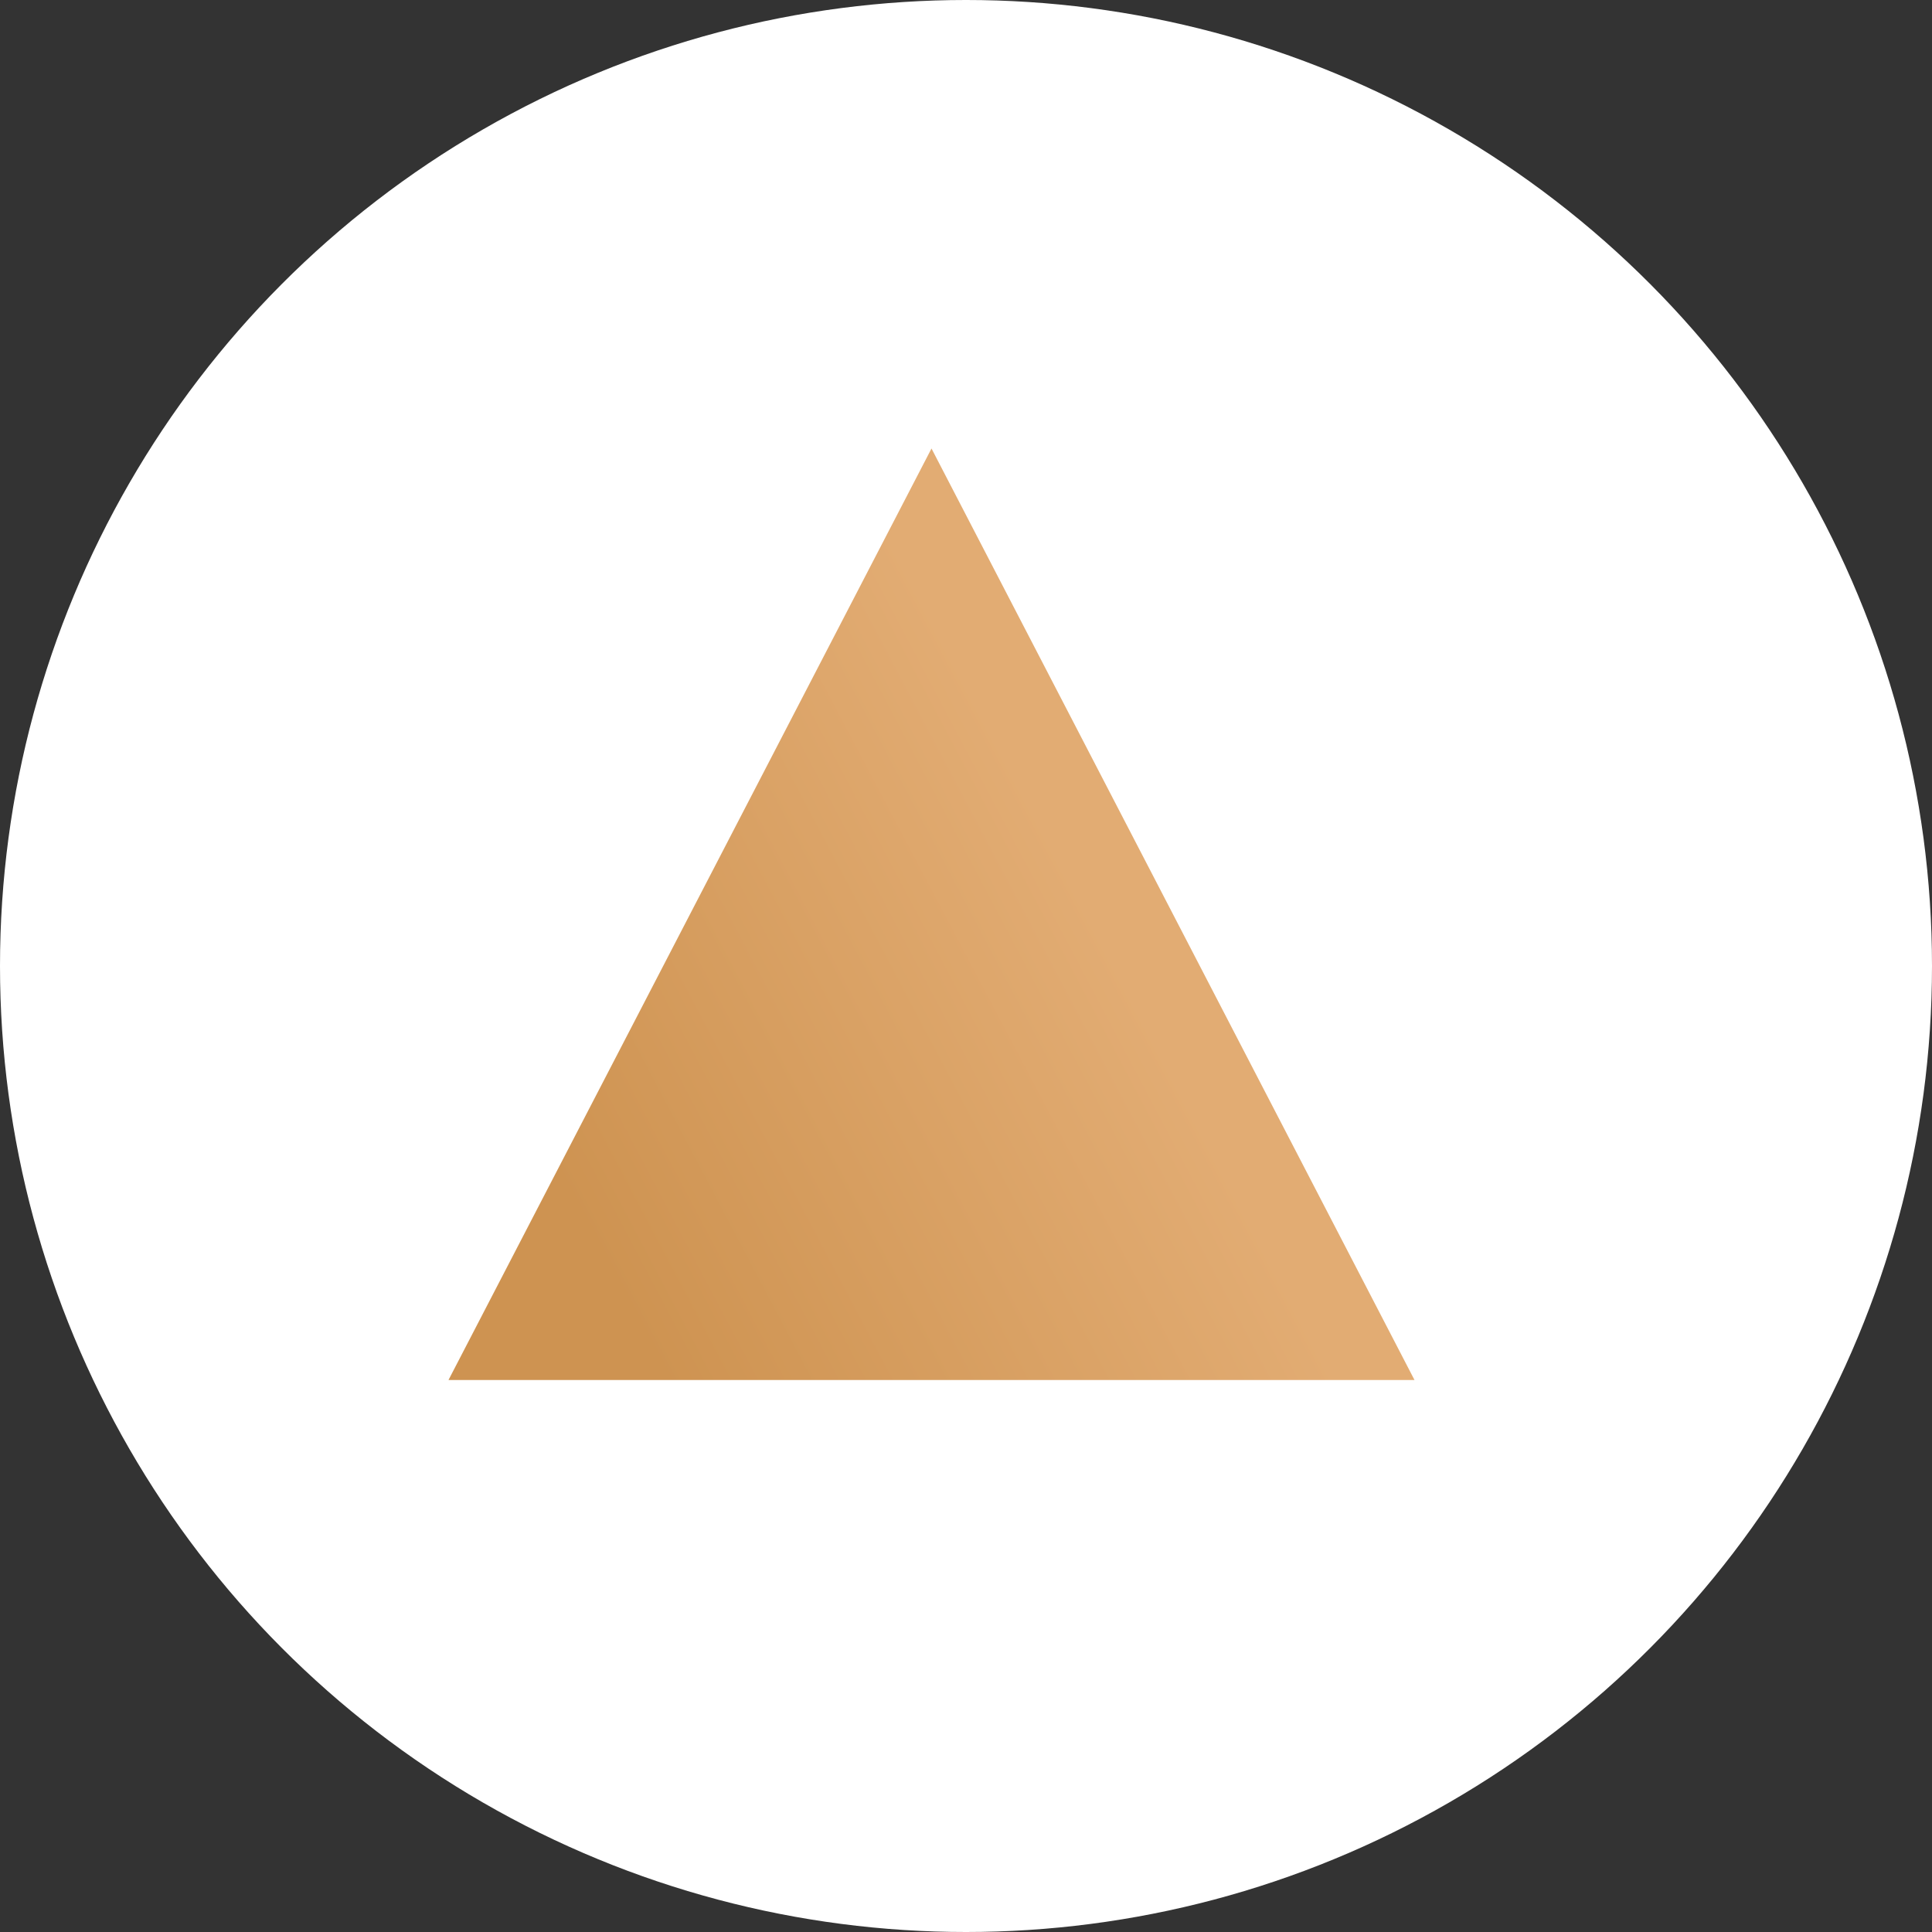
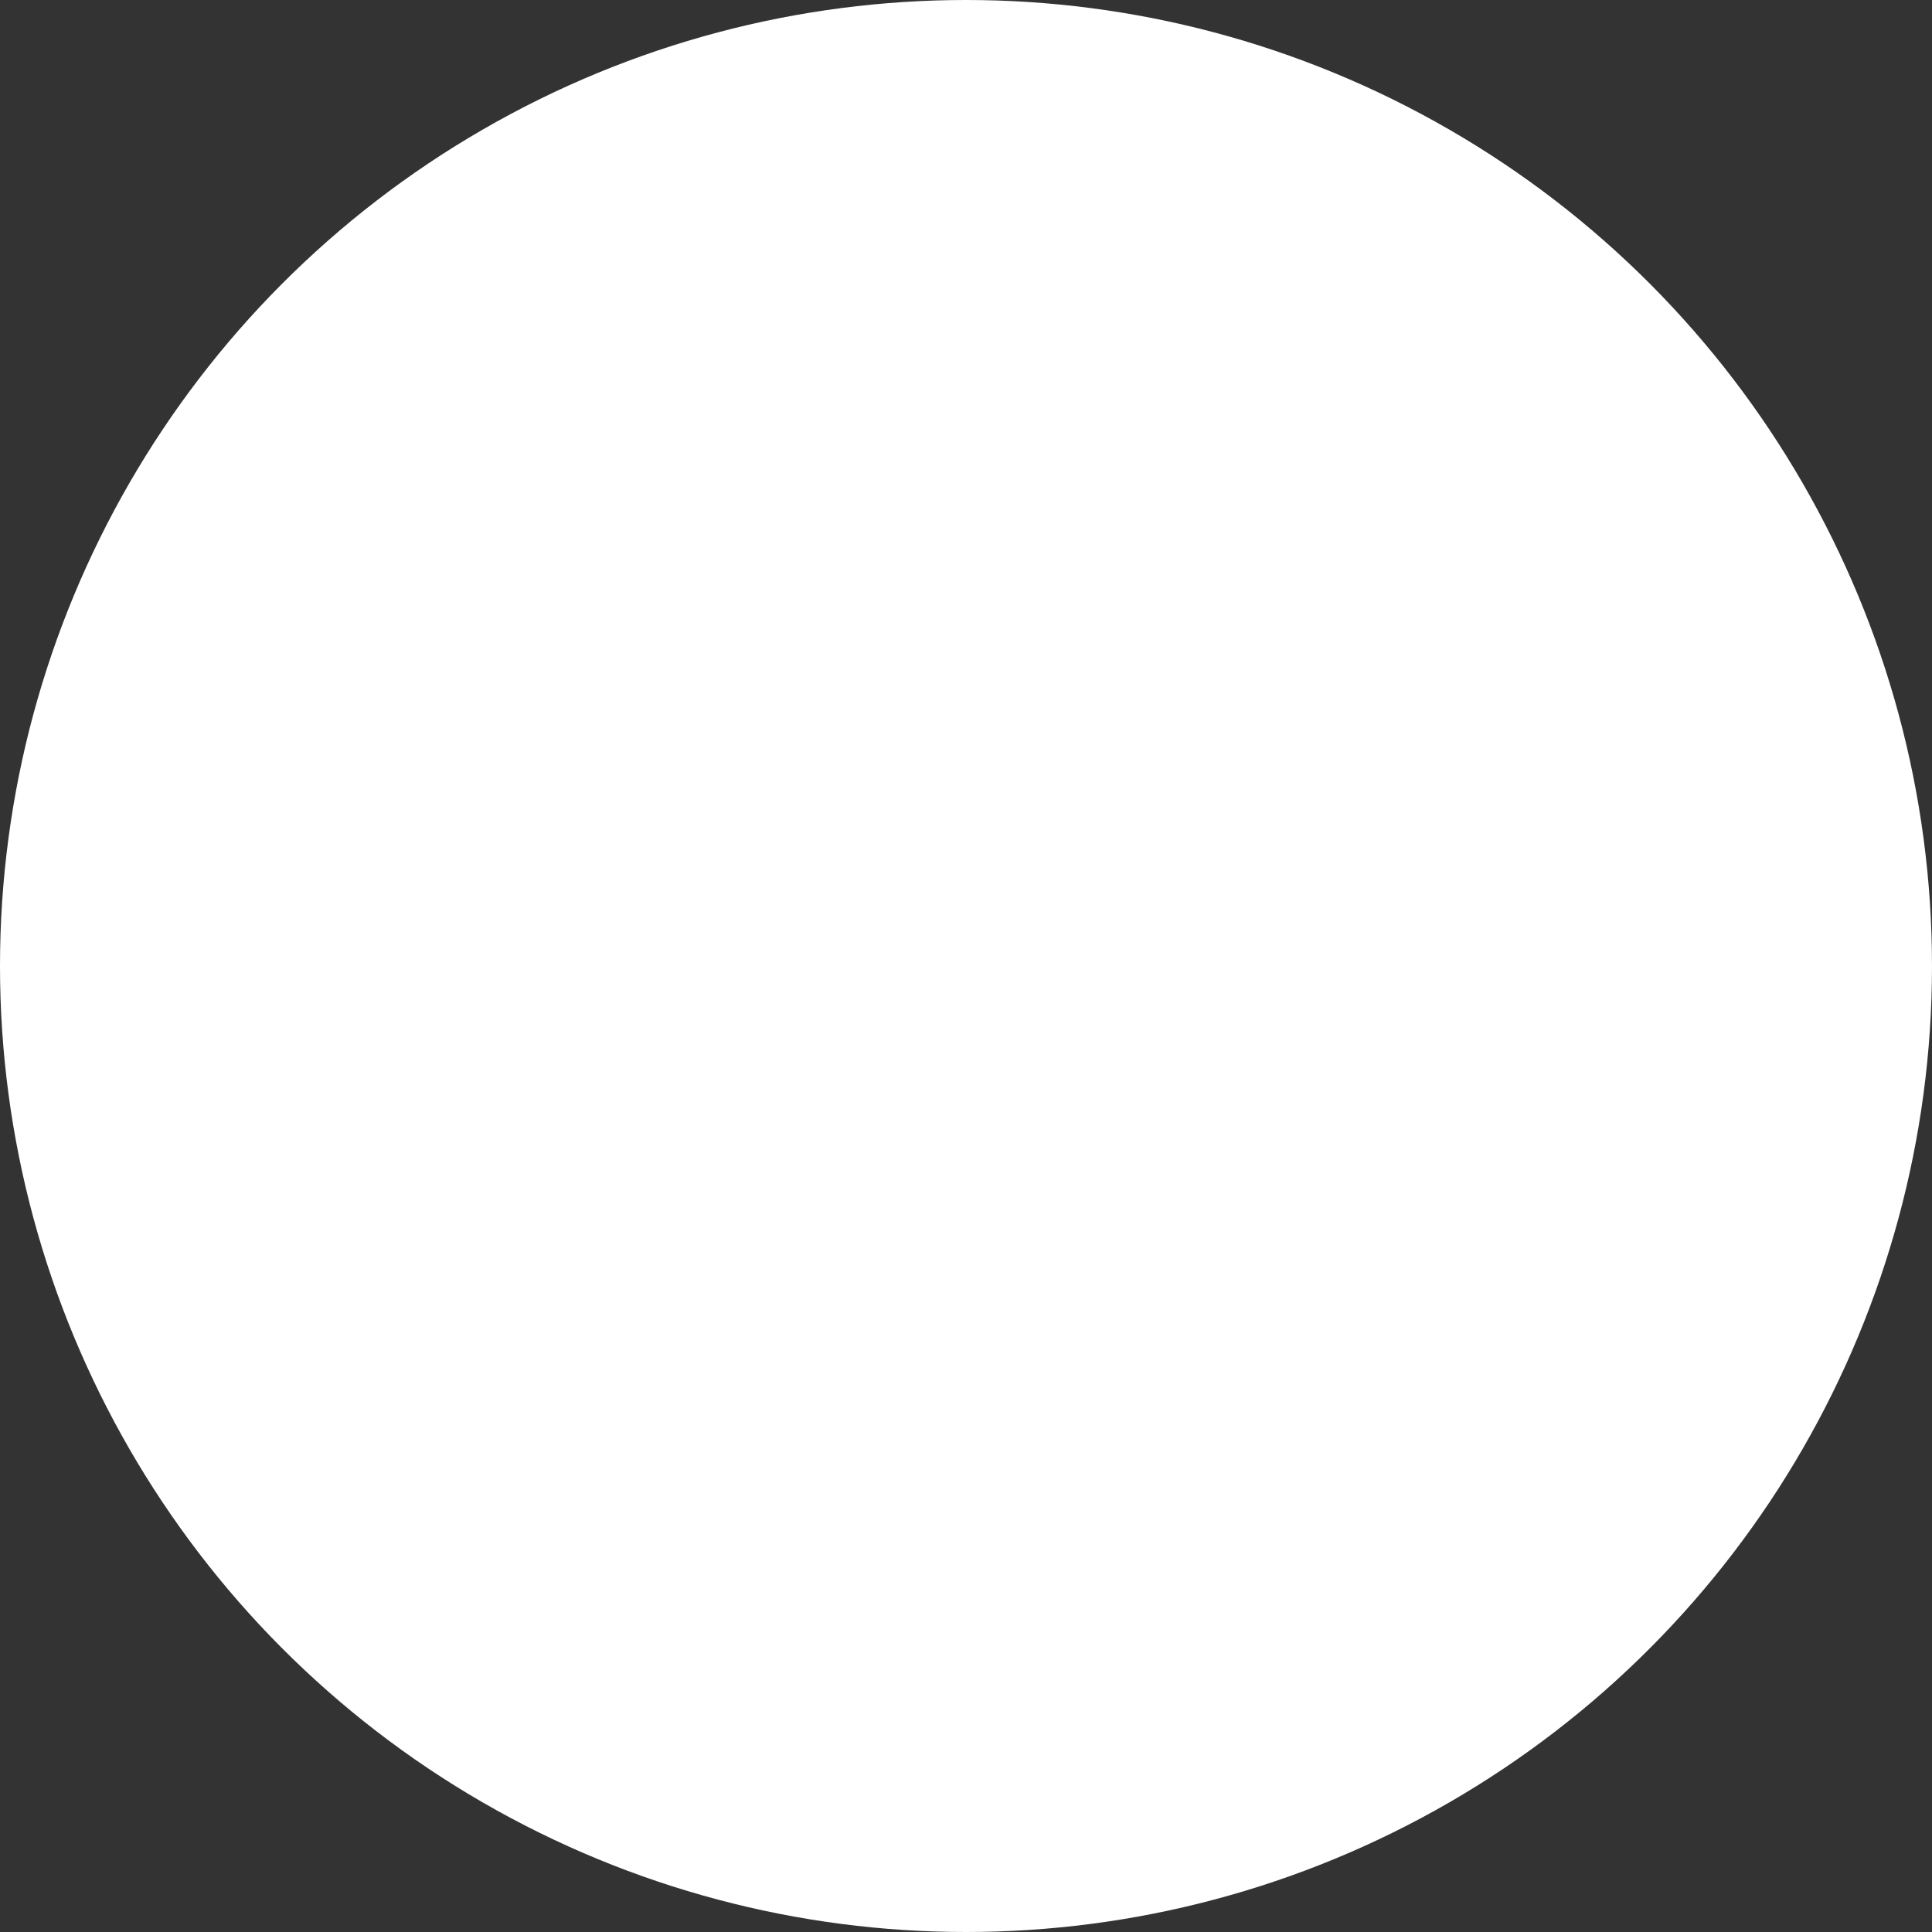
<svg xmlns="http://www.w3.org/2000/svg" width="56" height="56" viewBox="0 0 56 56" fill="none">
  <rect x="0" y="0" width="56" height="56" fill="#333333" stroke="none" />
  <circle cx="28" cy="28" r="28" fill="white" />
-   <path d="M27 13L13 40H41L27 13Z" fill="url(#paint0_linear_2162_2)" />
  <defs>
    <linearGradient id="paint0_linear_2162_2" x1="18.192" y1="38.021" x2="33.502" y2="29.941" gradientUnits="userSpaceOnUse">
      <stop stop-color="#CE9351" />
      <stop offset="1" stop-color="#E2AC73" />
    </linearGradient>
  </defs>
</svg>